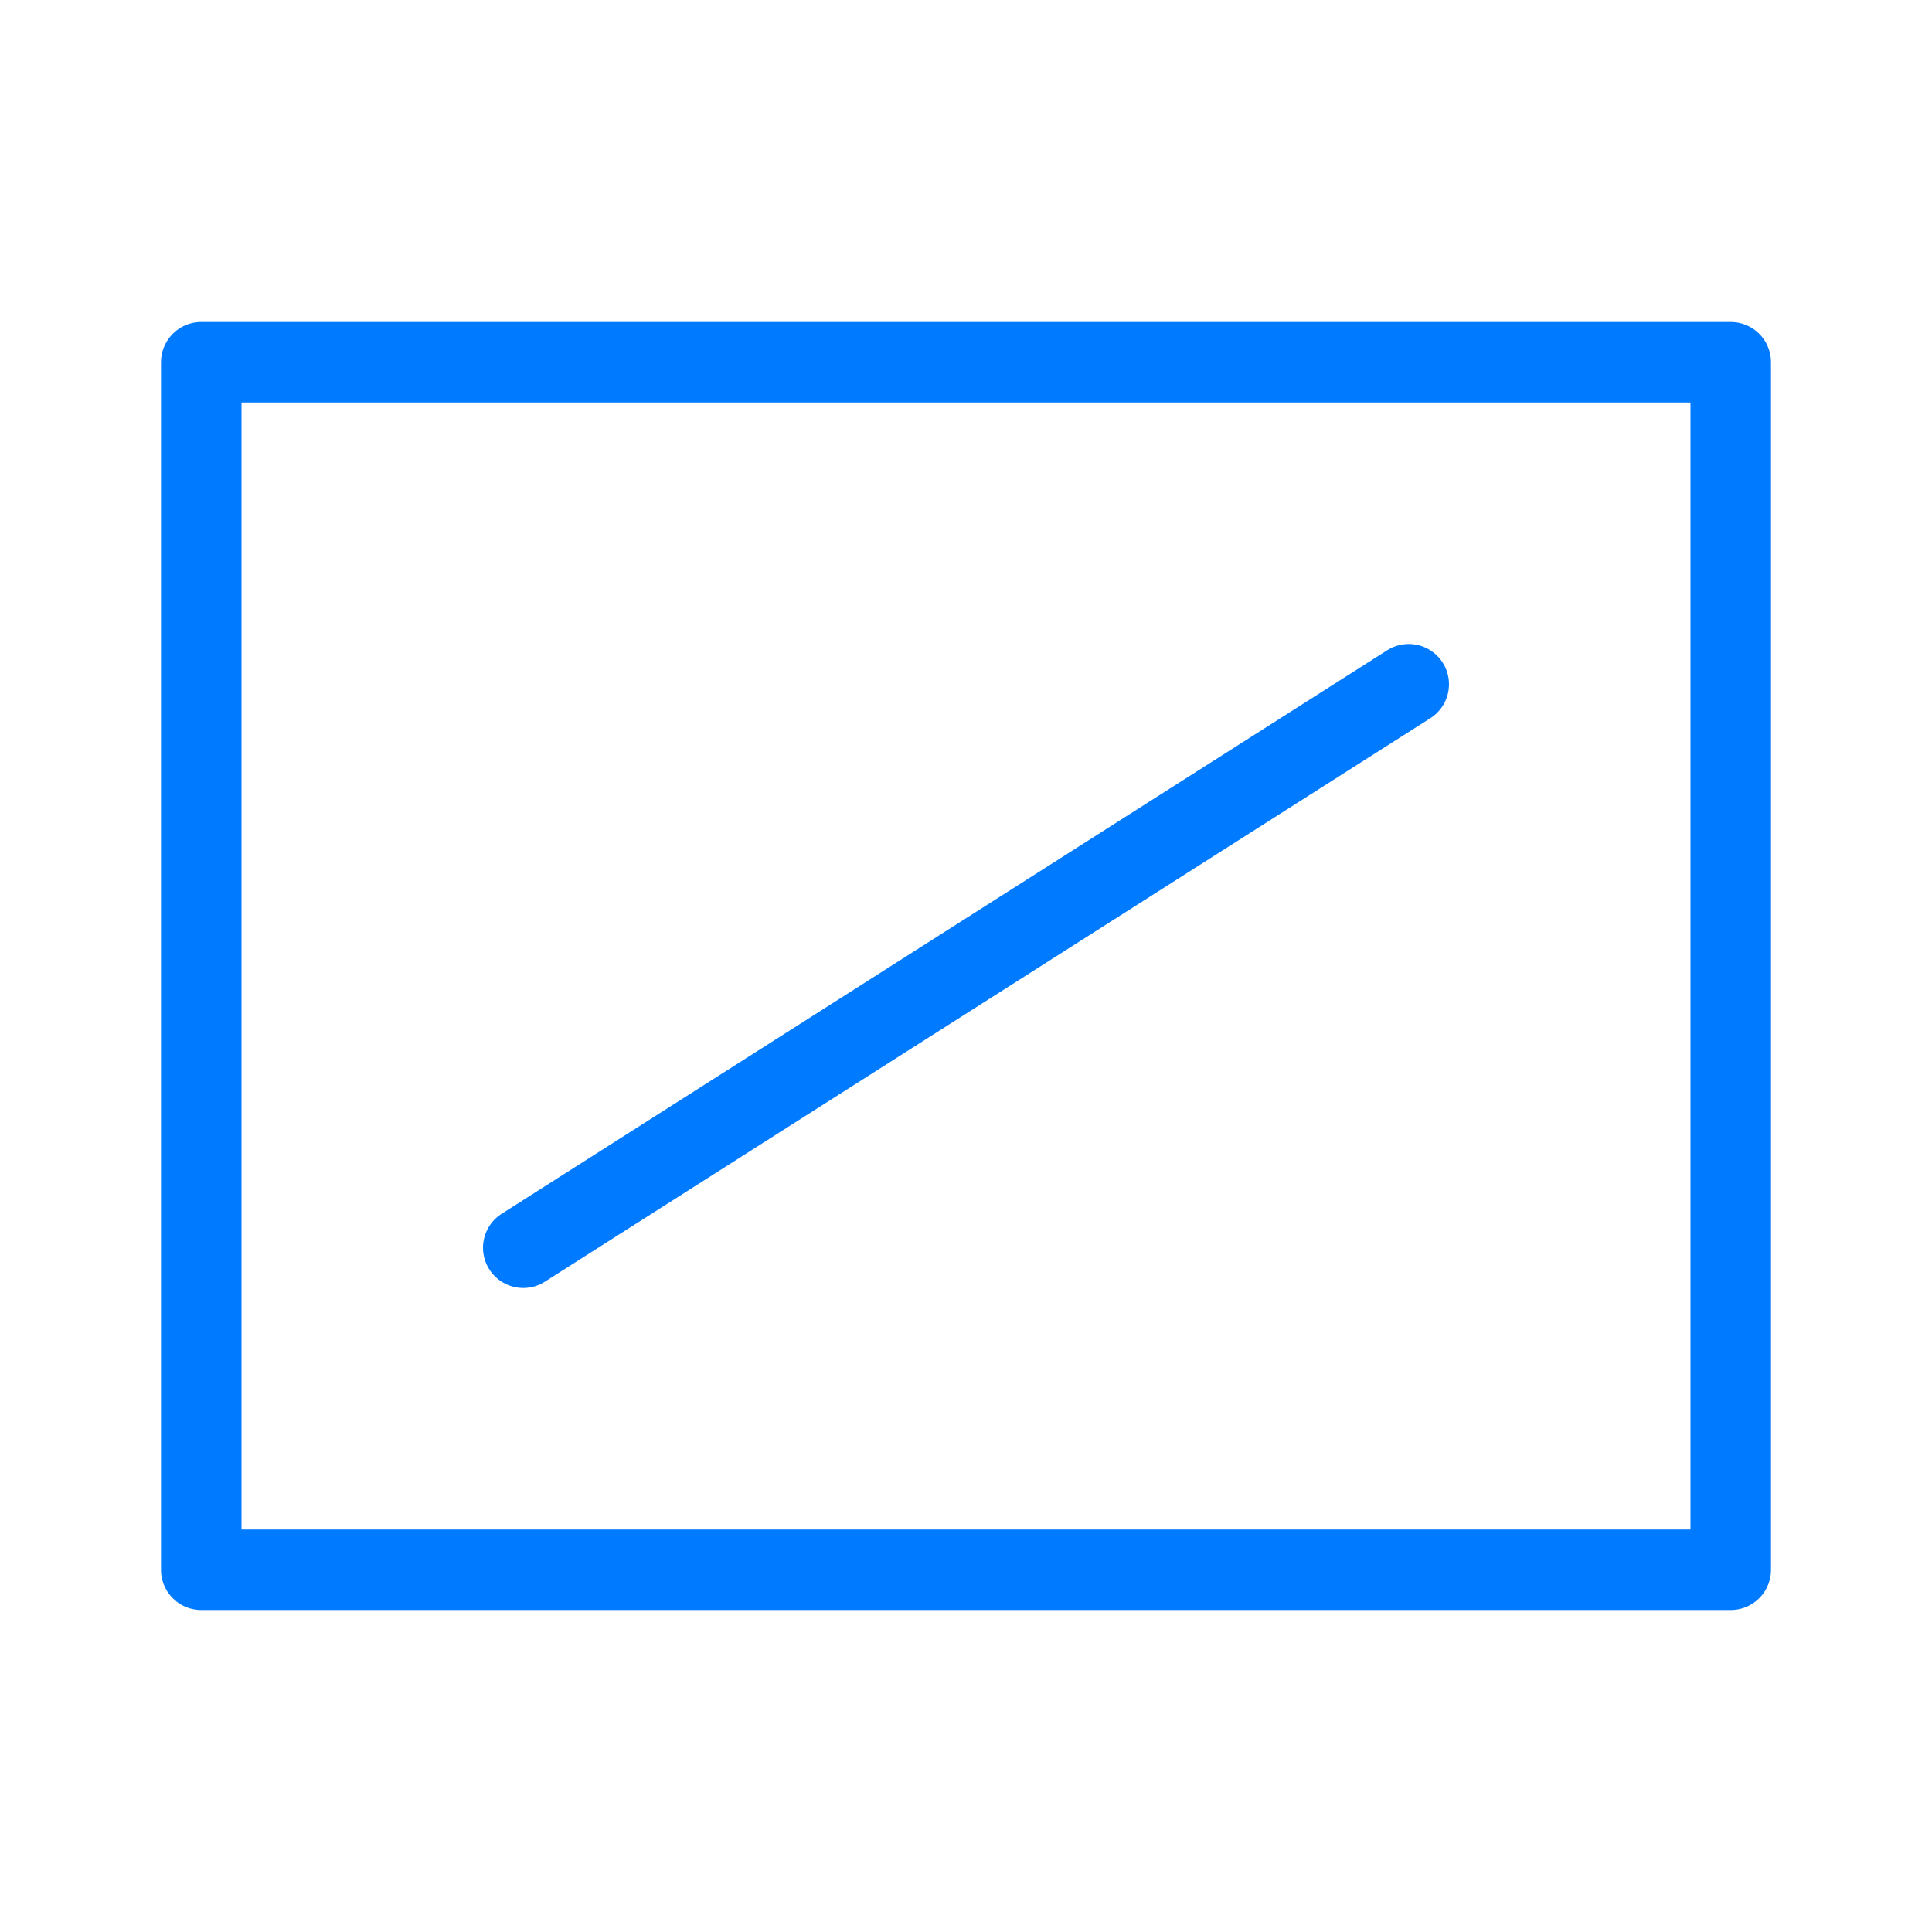
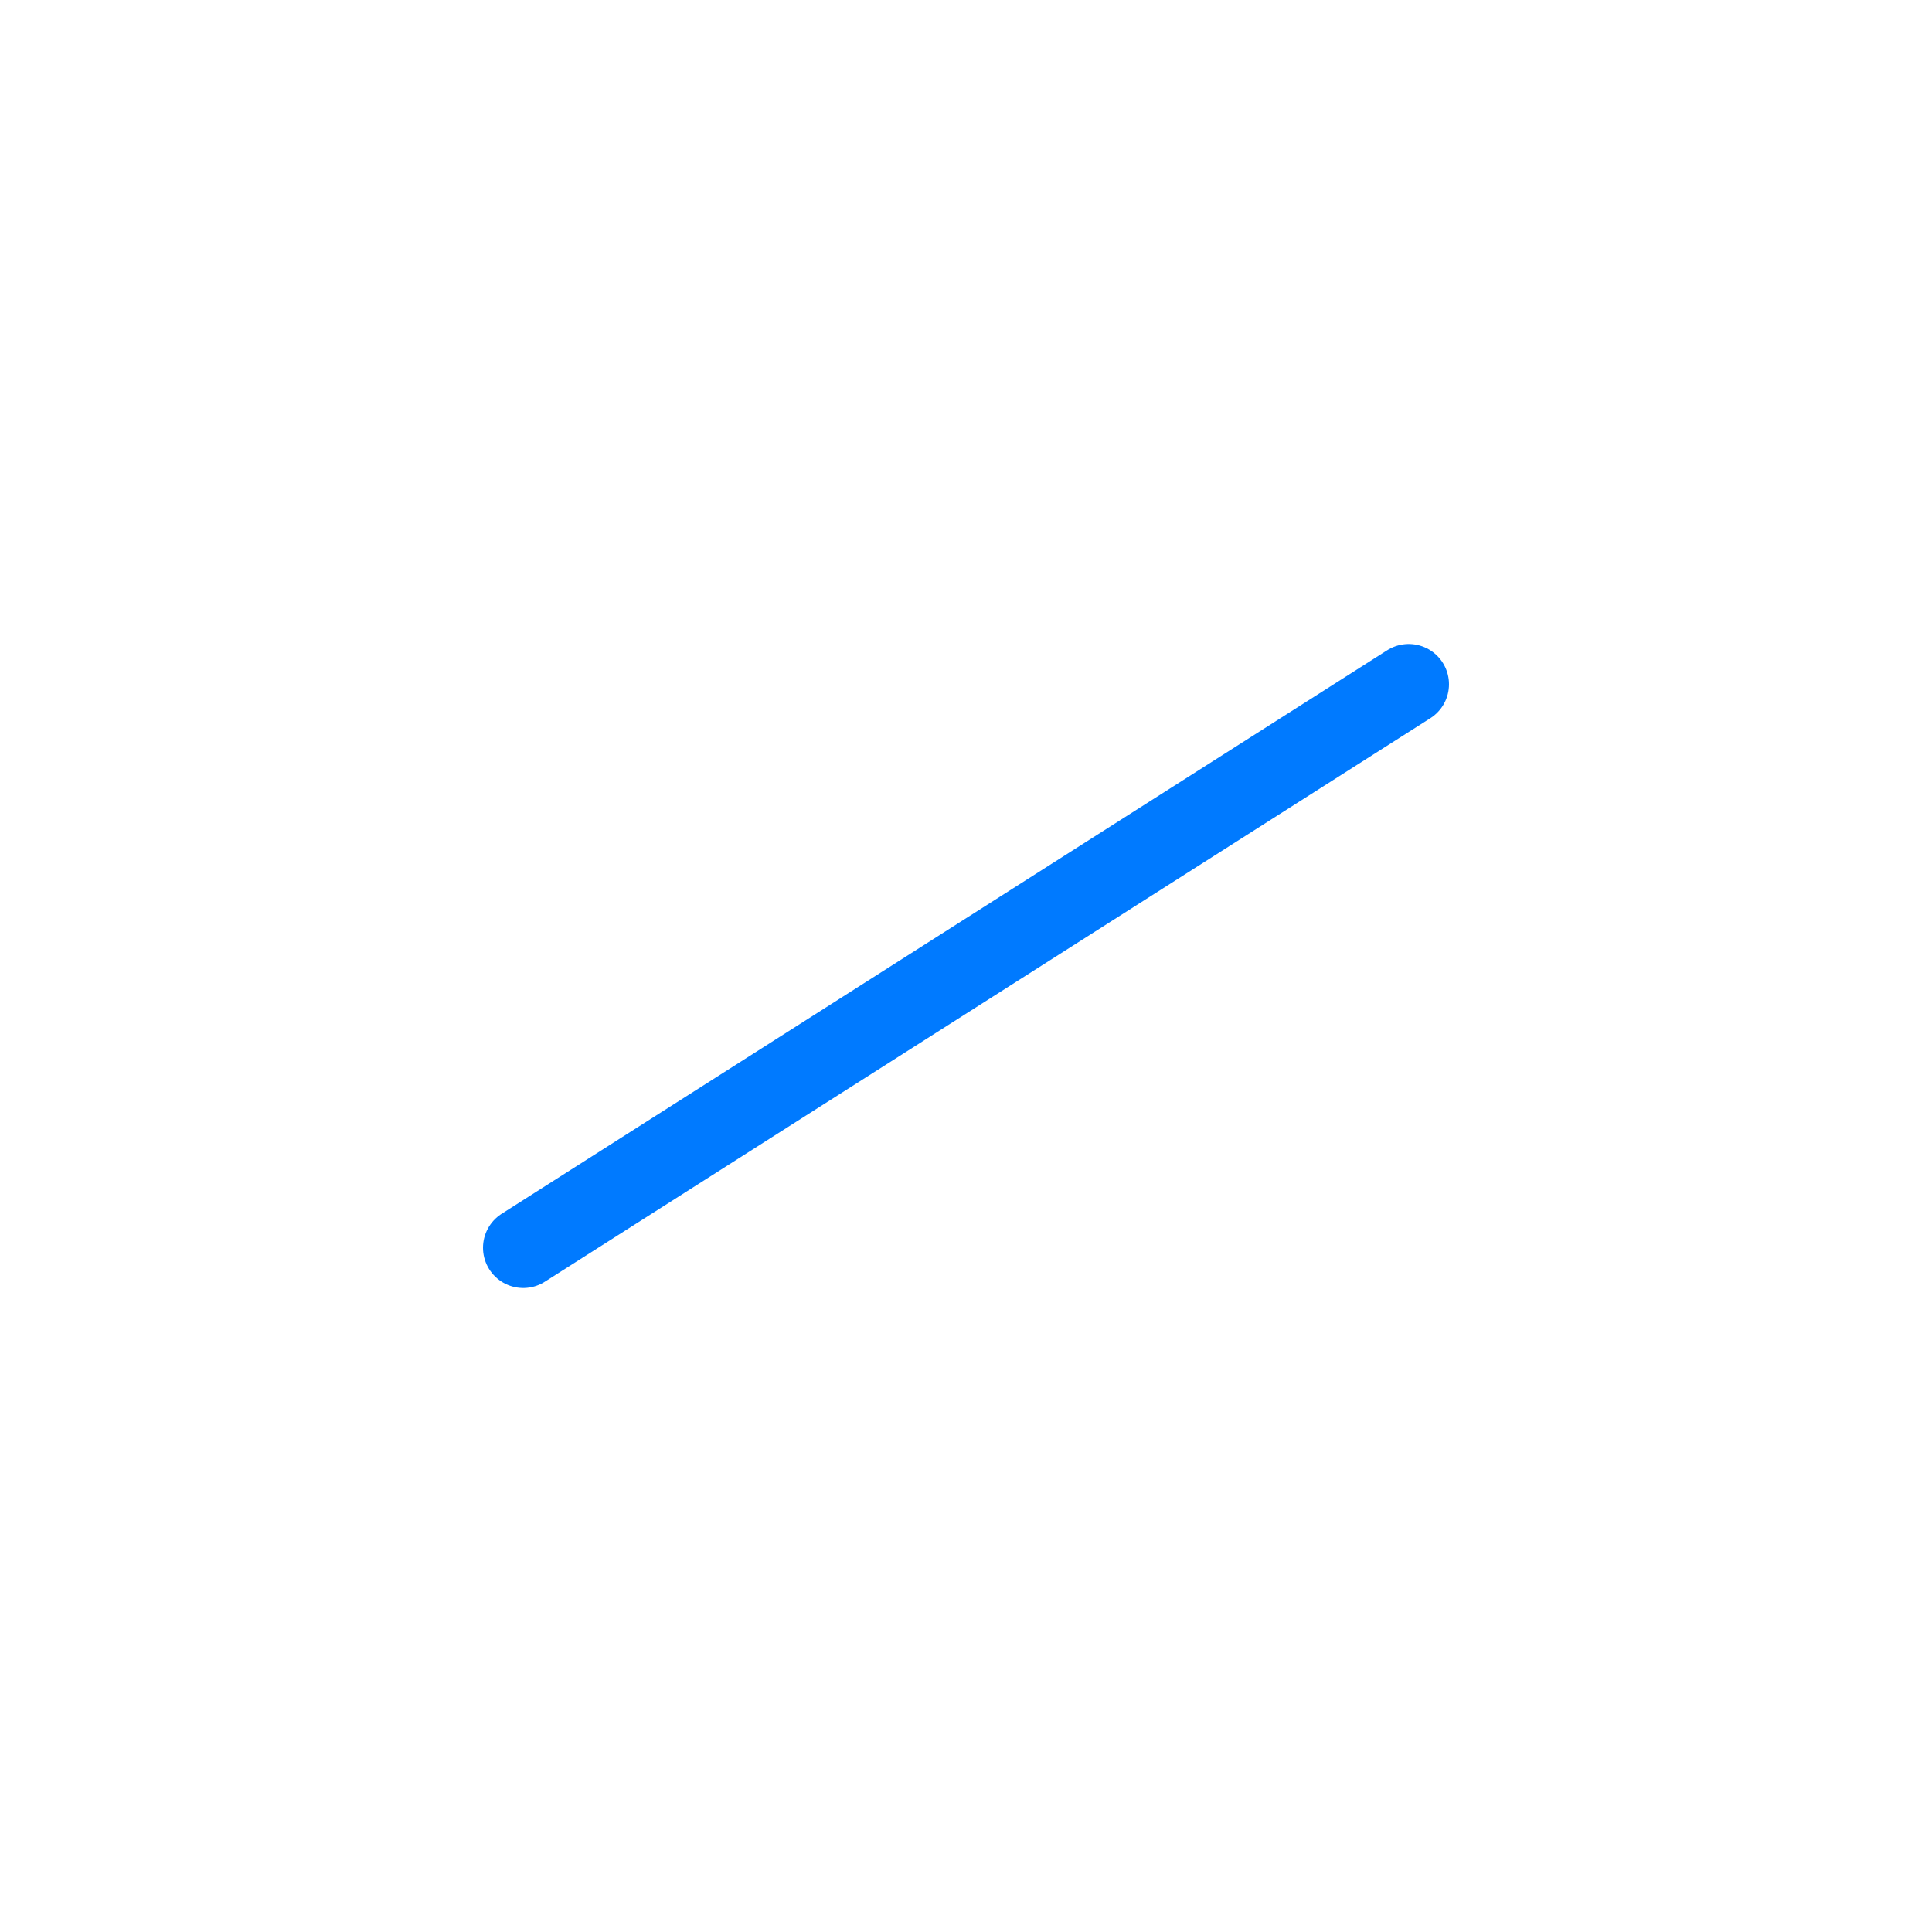
<svg xmlns="http://www.w3.org/2000/svg" viewBox="0 0 24 24">
  <g fill="none" stroke="#007aff" stroke-linecap="round" stroke-linejoin="round">
-     <path d="m2.5 4.5h19v15h-19z" />
    <path d="m6.5 15.5 11-7" />
  </g>
</svg>